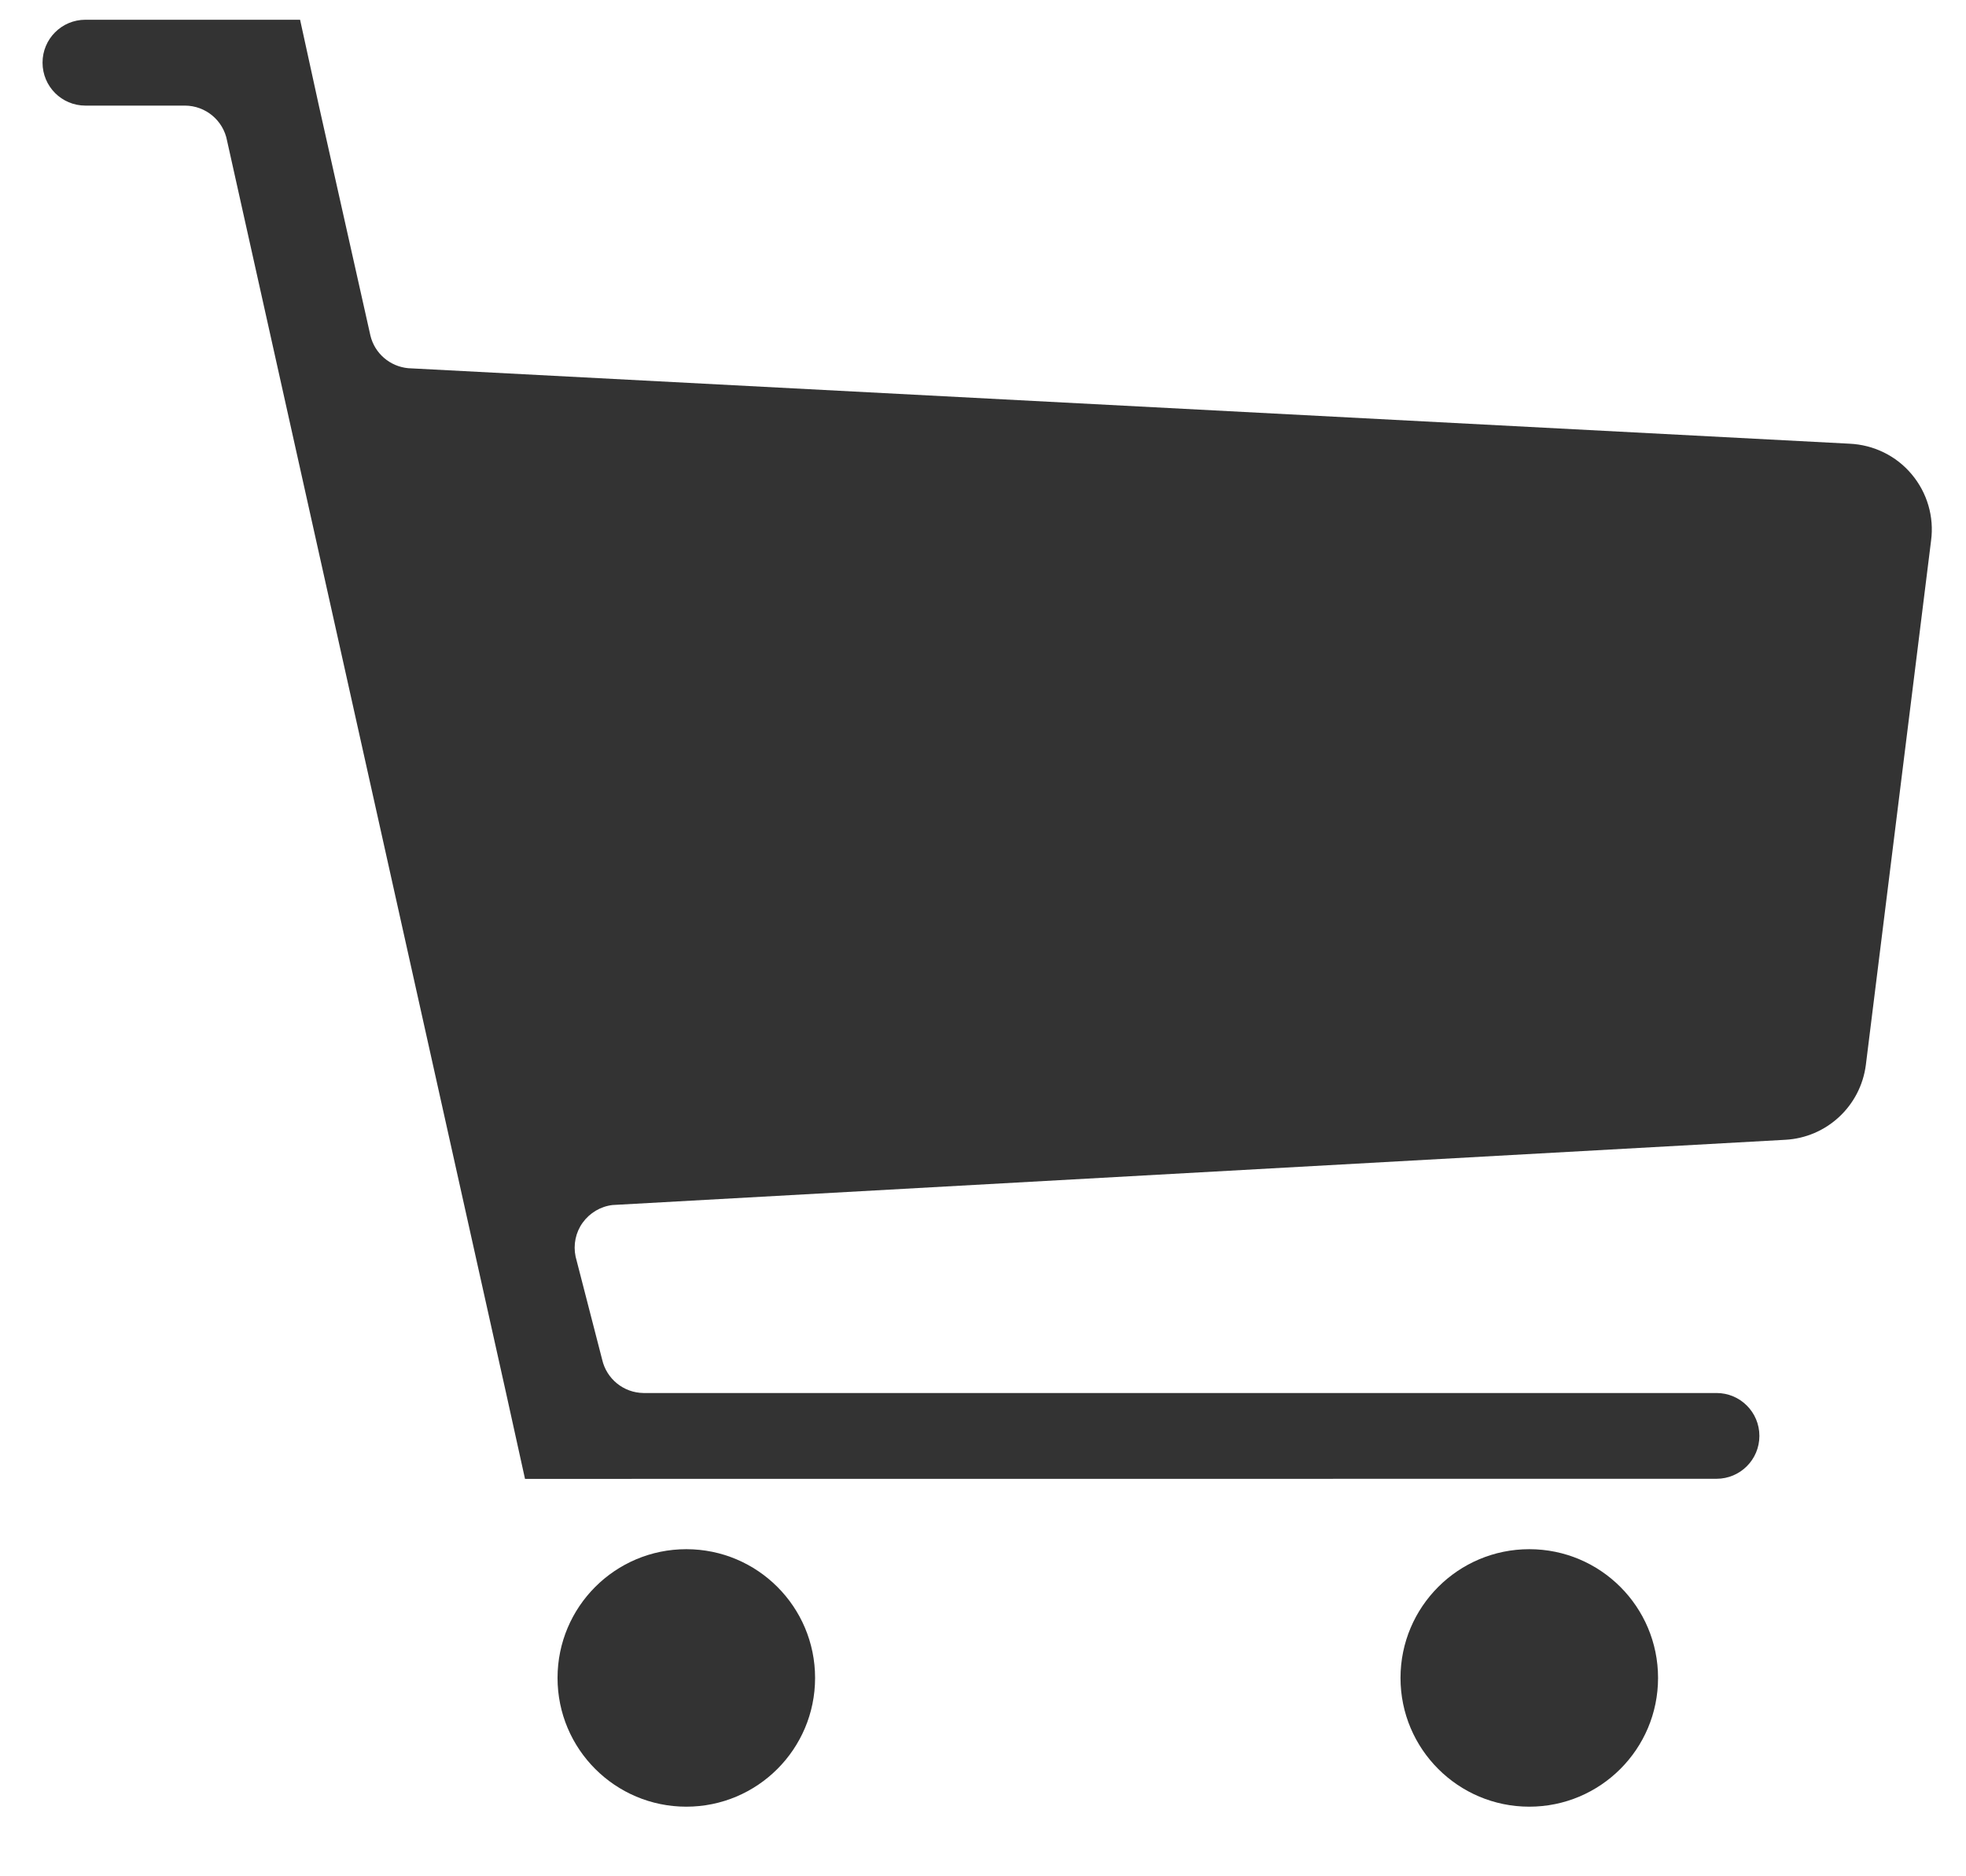
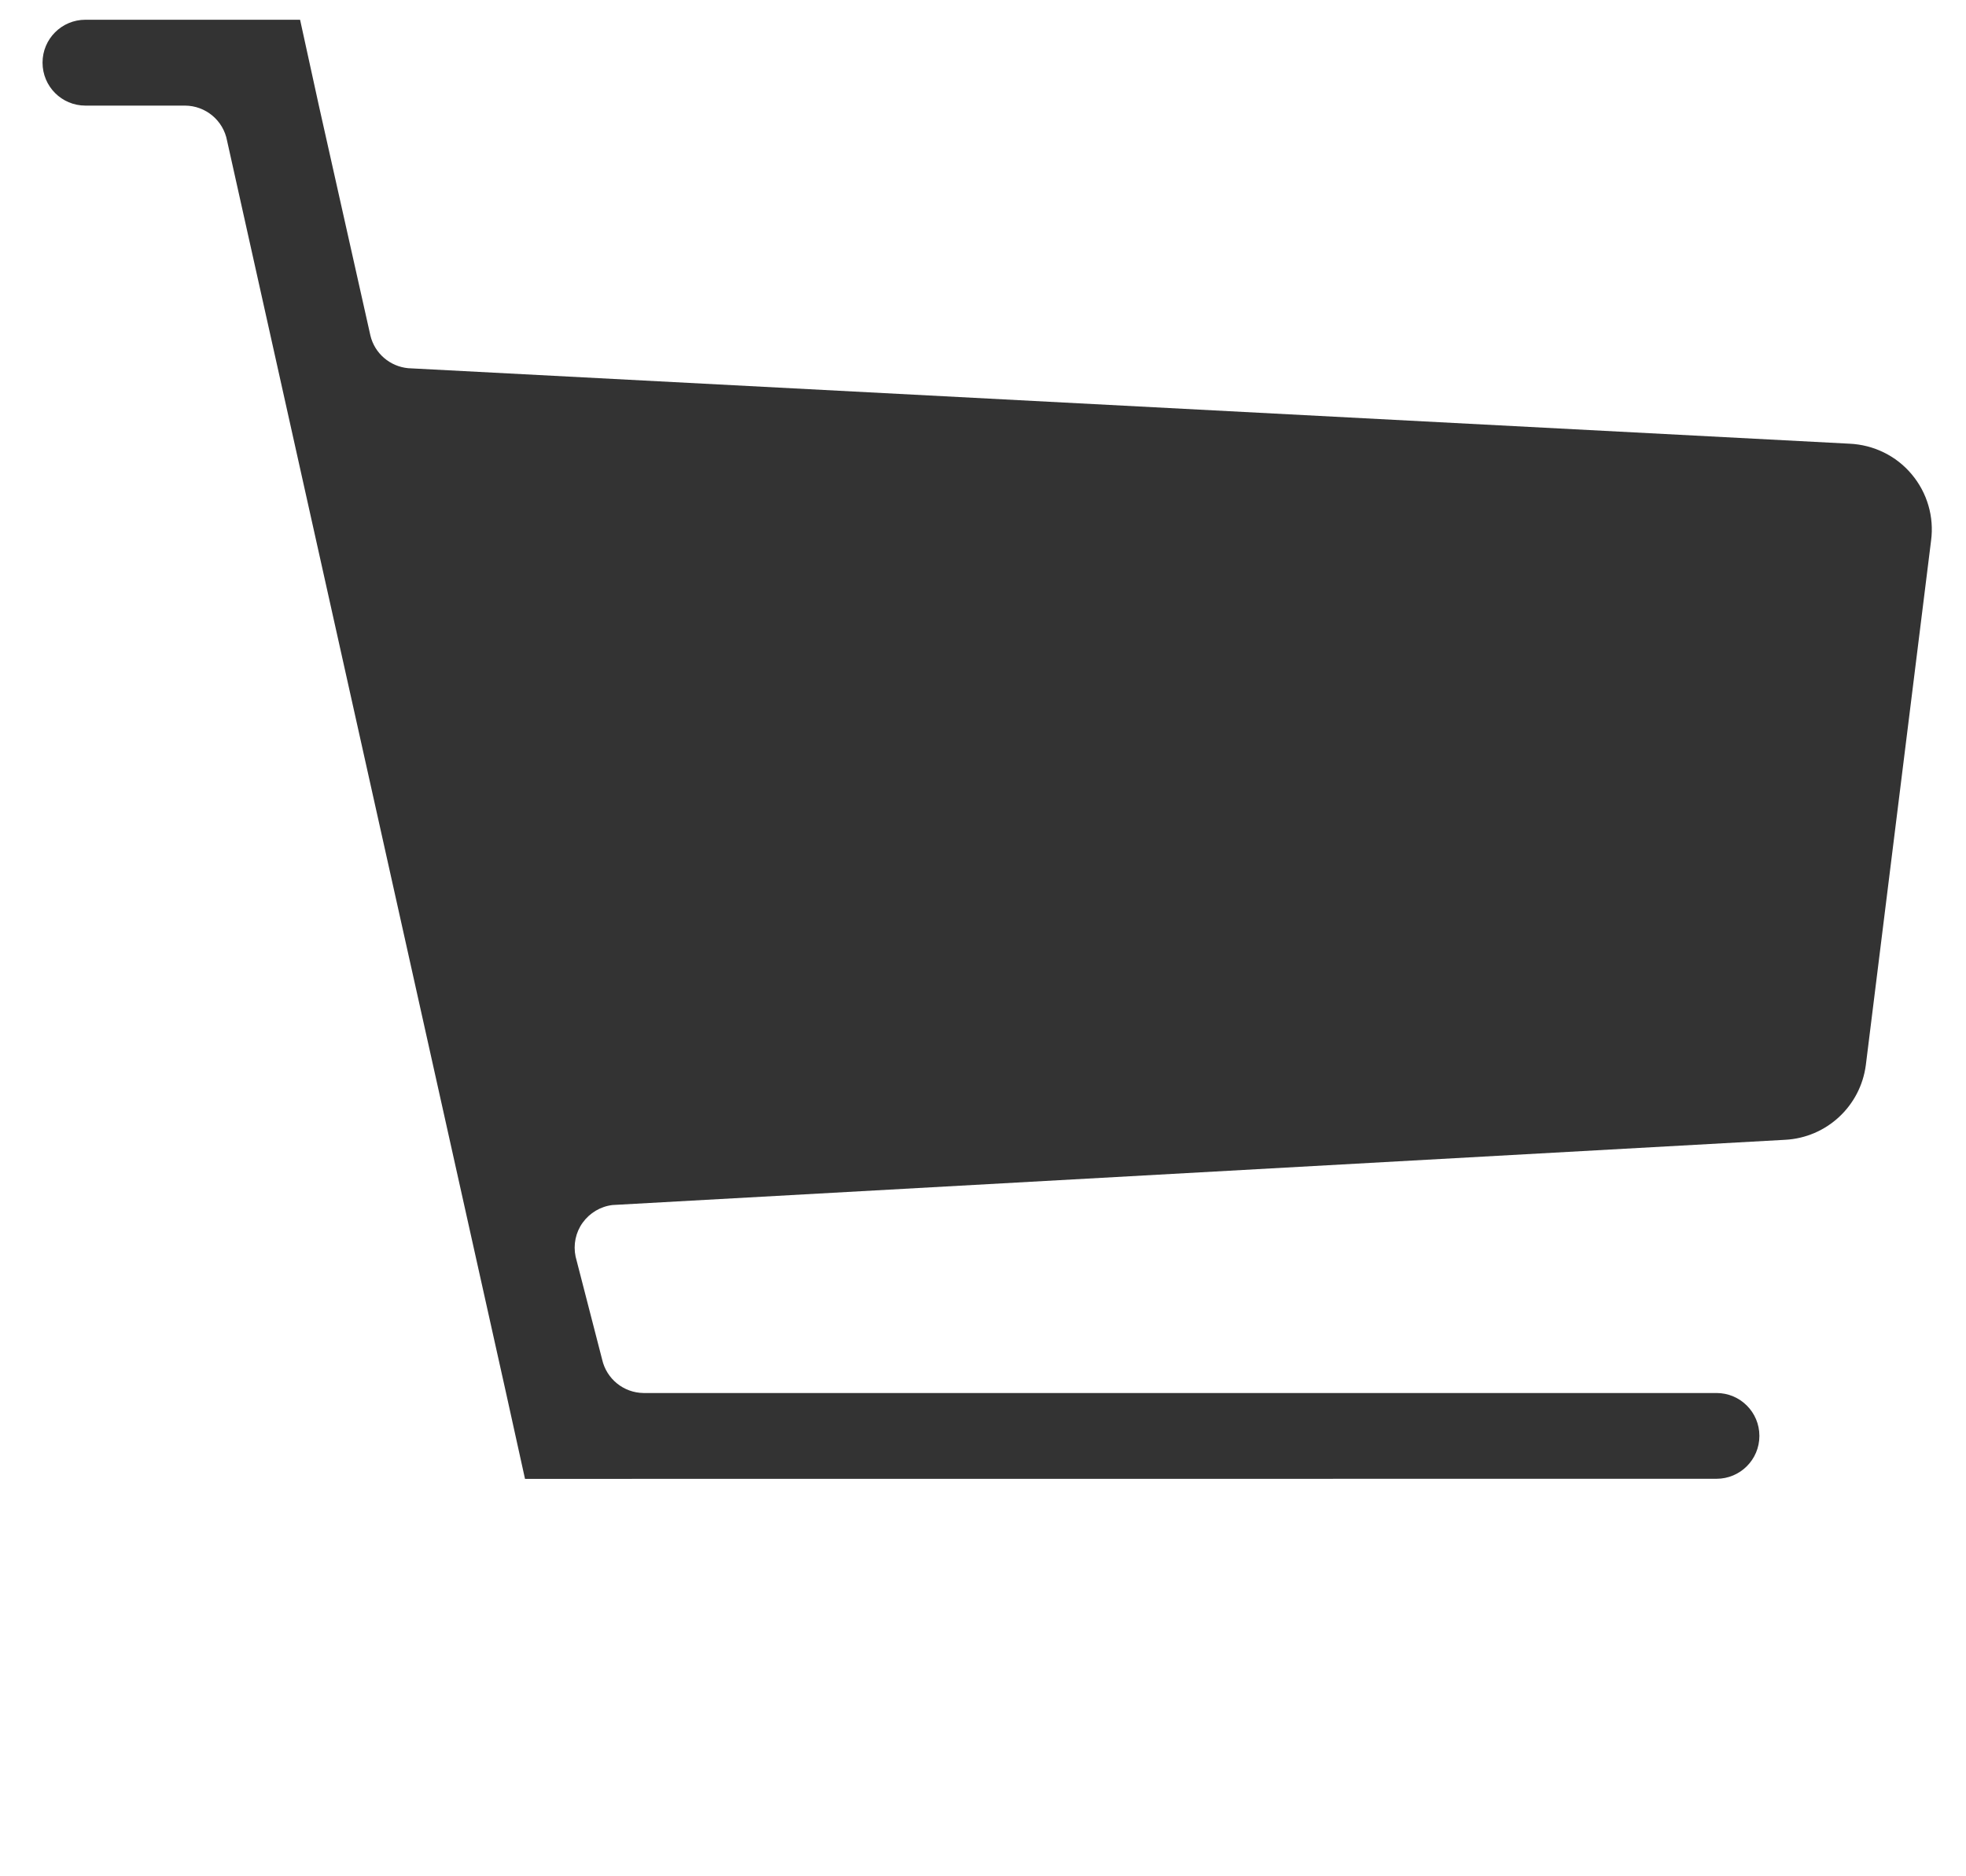
<svg xmlns="http://www.w3.org/2000/svg" width="22" height="21" viewBox="0 0 22 21" fill="none">
  <path d="M20.696 4.966L4.568 4.121C4.364 4.102 4.193 3.956 4.145 3.756L3.568 1.181L3.358 0.221H0.956C0.69 0.221 0.476 0.436 0.476 0.701C0.476 0.967 0.69 1.182 0.956 1.182H2.07C2.301 1.183 2.499 1.348 2.541 1.575L5.663 15.591L5.875 16.552L19.208 16.551C19.473 16.551 19.688 16.337 19.688 16.071C19.688 15.805 19.473 15.591 19.208 15.591H7.2C6.978 15.588 6.787 15.433 6.738 15.216L6.441 14.064C6.413 13.931 6.442 13.793 6.52 13.685C6.599 13.575 6.72 13.503 6.854 13.487L19.976 12.757C20.439 12.733 20.819 12.381 20.879 11.921L21.609 6.052C21.645 5.785 21.566 5.515 21.392 5.308C21.219 5.101 20.966 4.978 20.696 4.966Z" fill="#333333" />
-   <path d="M18.554 18.78C18.554 19.576 17.909 20.221 17.113 20.221C16.318 20.221 15.672 19.576 15.672 18.78C15.672 17.984 16.318 17.339 17.113 17.339C17.909 17.339 18.554 17.984 18.554 18.78Z" fill="#333333" />
-   <path d="M9.121 18.78C9.121 19.576 8.476 20.221 7.68 20.221C6.884 20.221 6.239 19.576 6.239 18.78C6.239 17.984 6.884 17.339 7.68 17.339C8.476 17.339 9.121 17.984 9.121 18.78Z" fill="#333333" />
</svg>